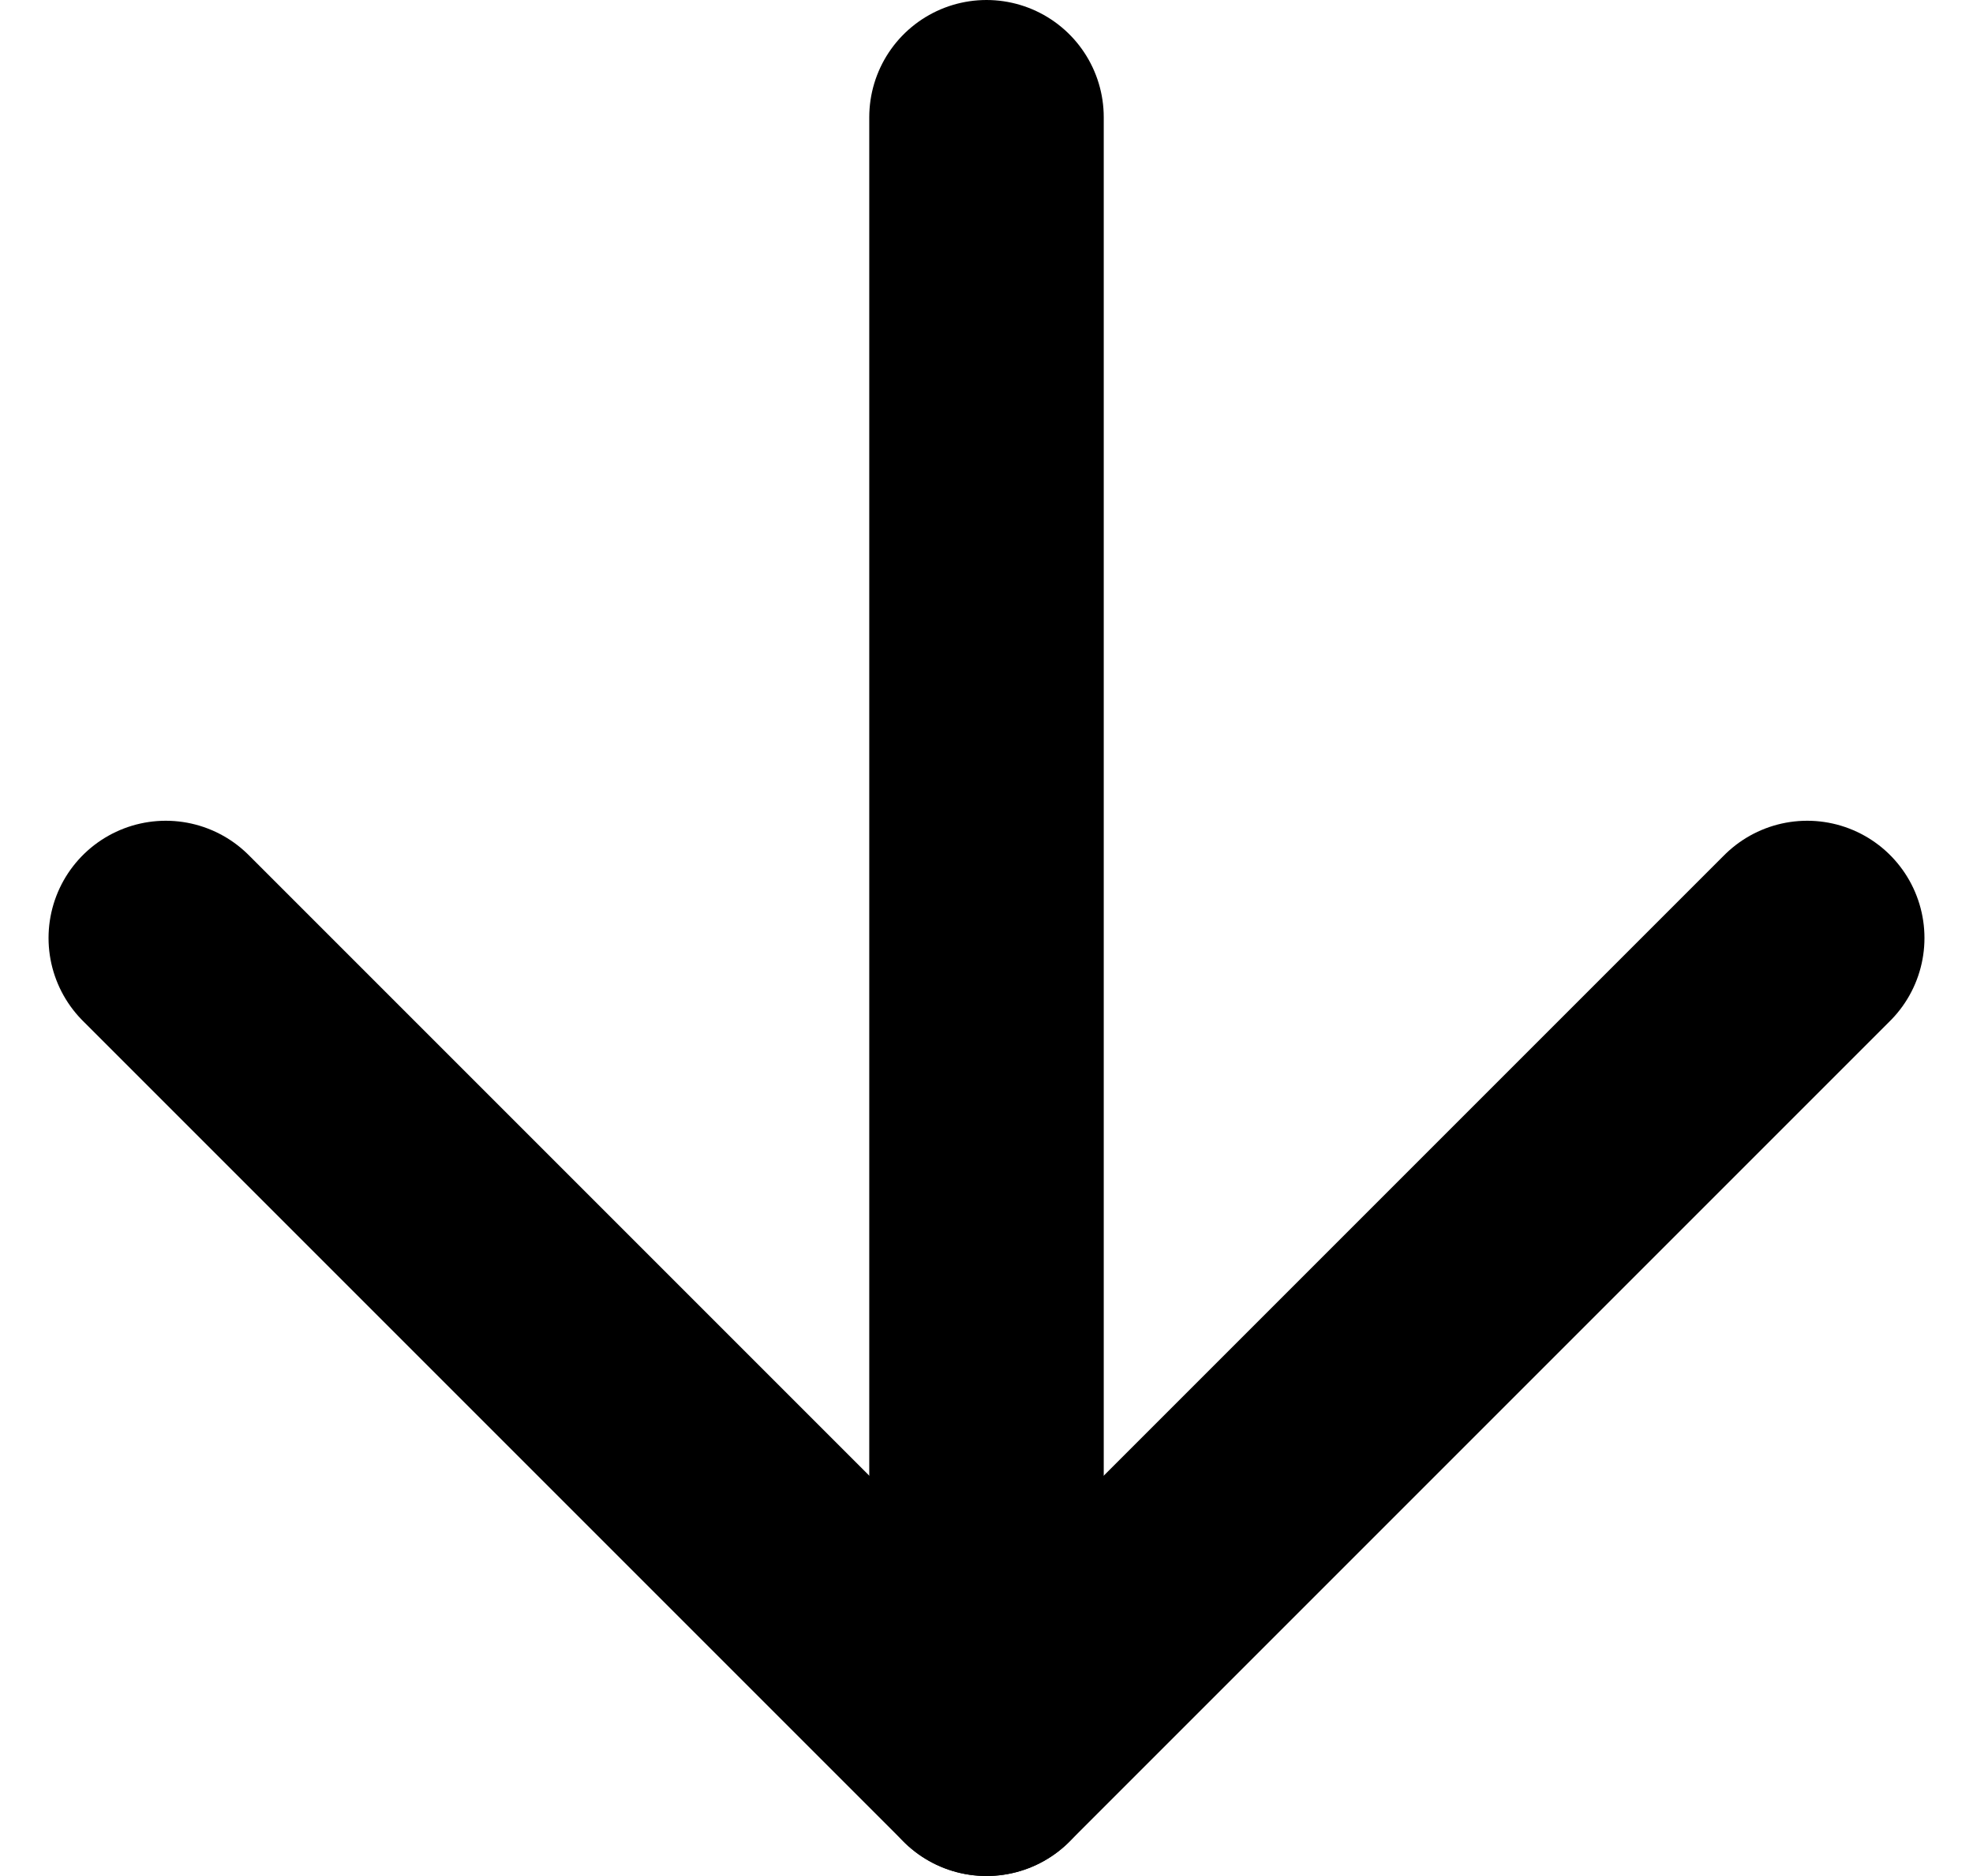
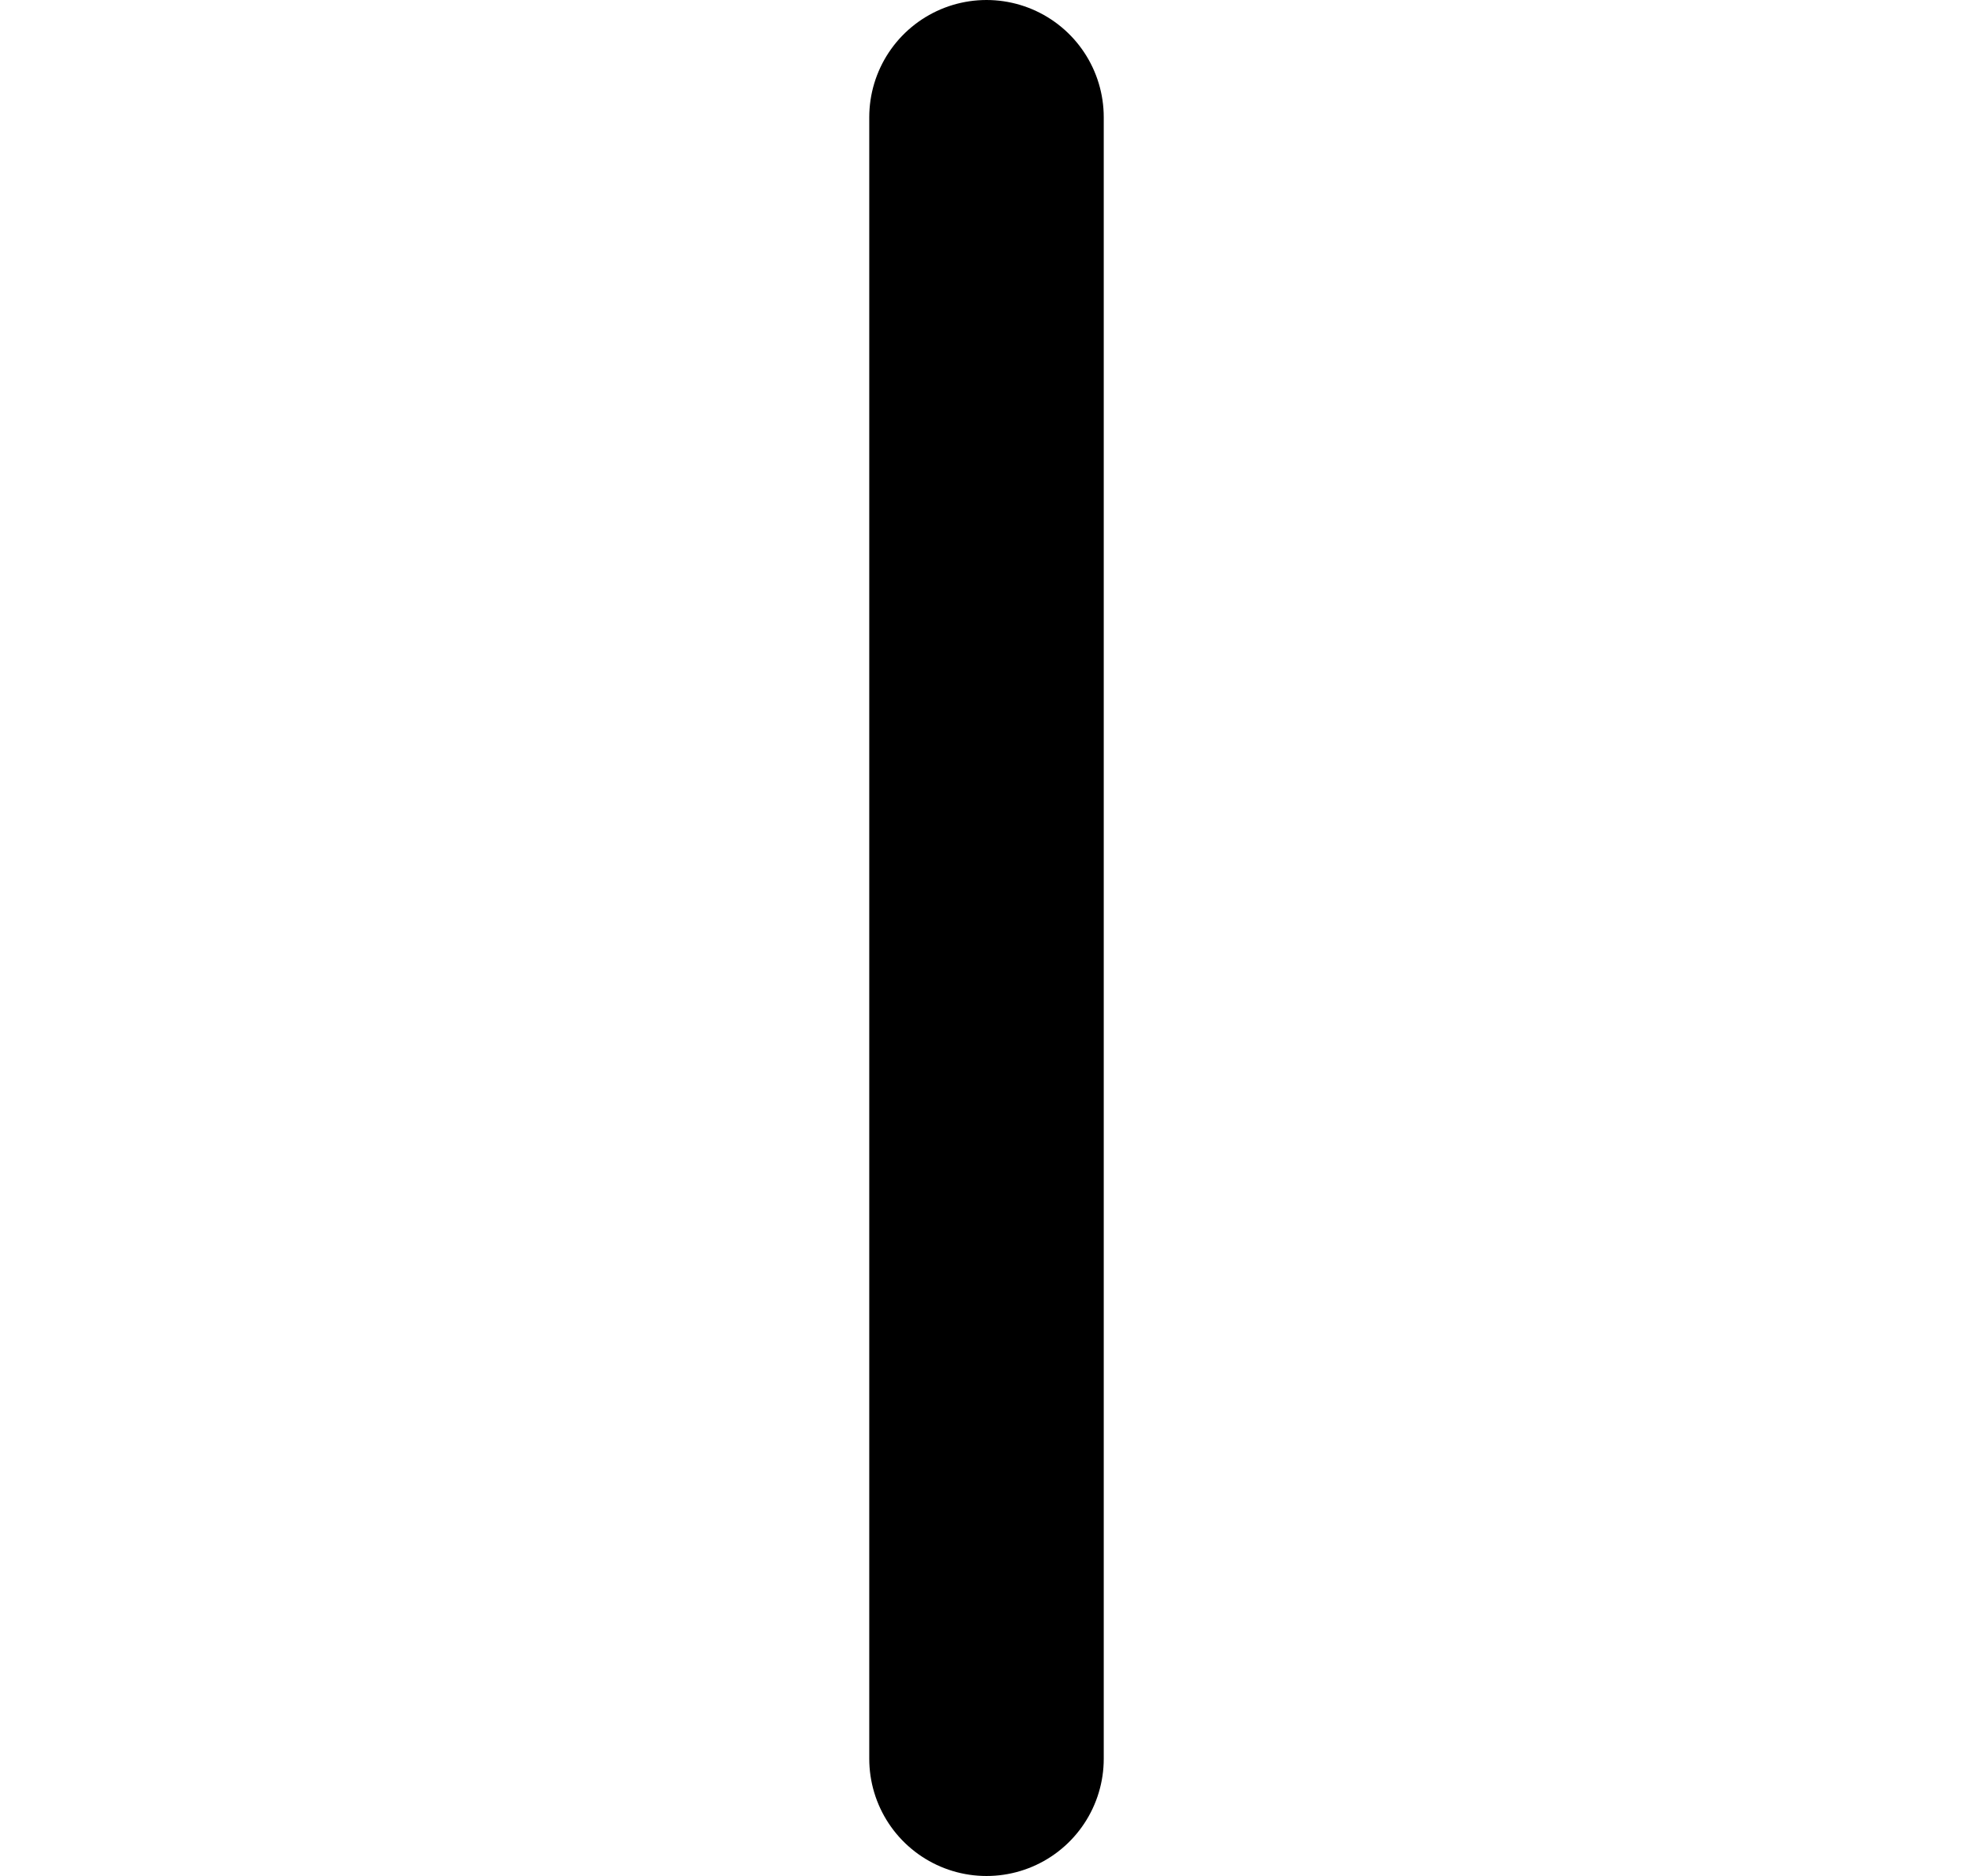
<svg xmlns="http://www.w3.org/2000/svg" width="16.828" height="16" viewBox="0 0 16.828 16">
  <g id="arrow-down" transform="translate(-3.586 -4)">
    <line id="線_1" data-name="線 1" y2="14" transform="translate(12 5)" fill="none" stroke="#000" stroke-linecap="round" stroke-linejoin="round" stroke-width="2" />
-     <path id="パス_3" data-name="パス 3" d="M19,12l-7,7L5,12" fill="none" stroke="#000" stroke-linecap="round" stroke-linejoin="round" stroke-width="2" />
  </g>
</svg>